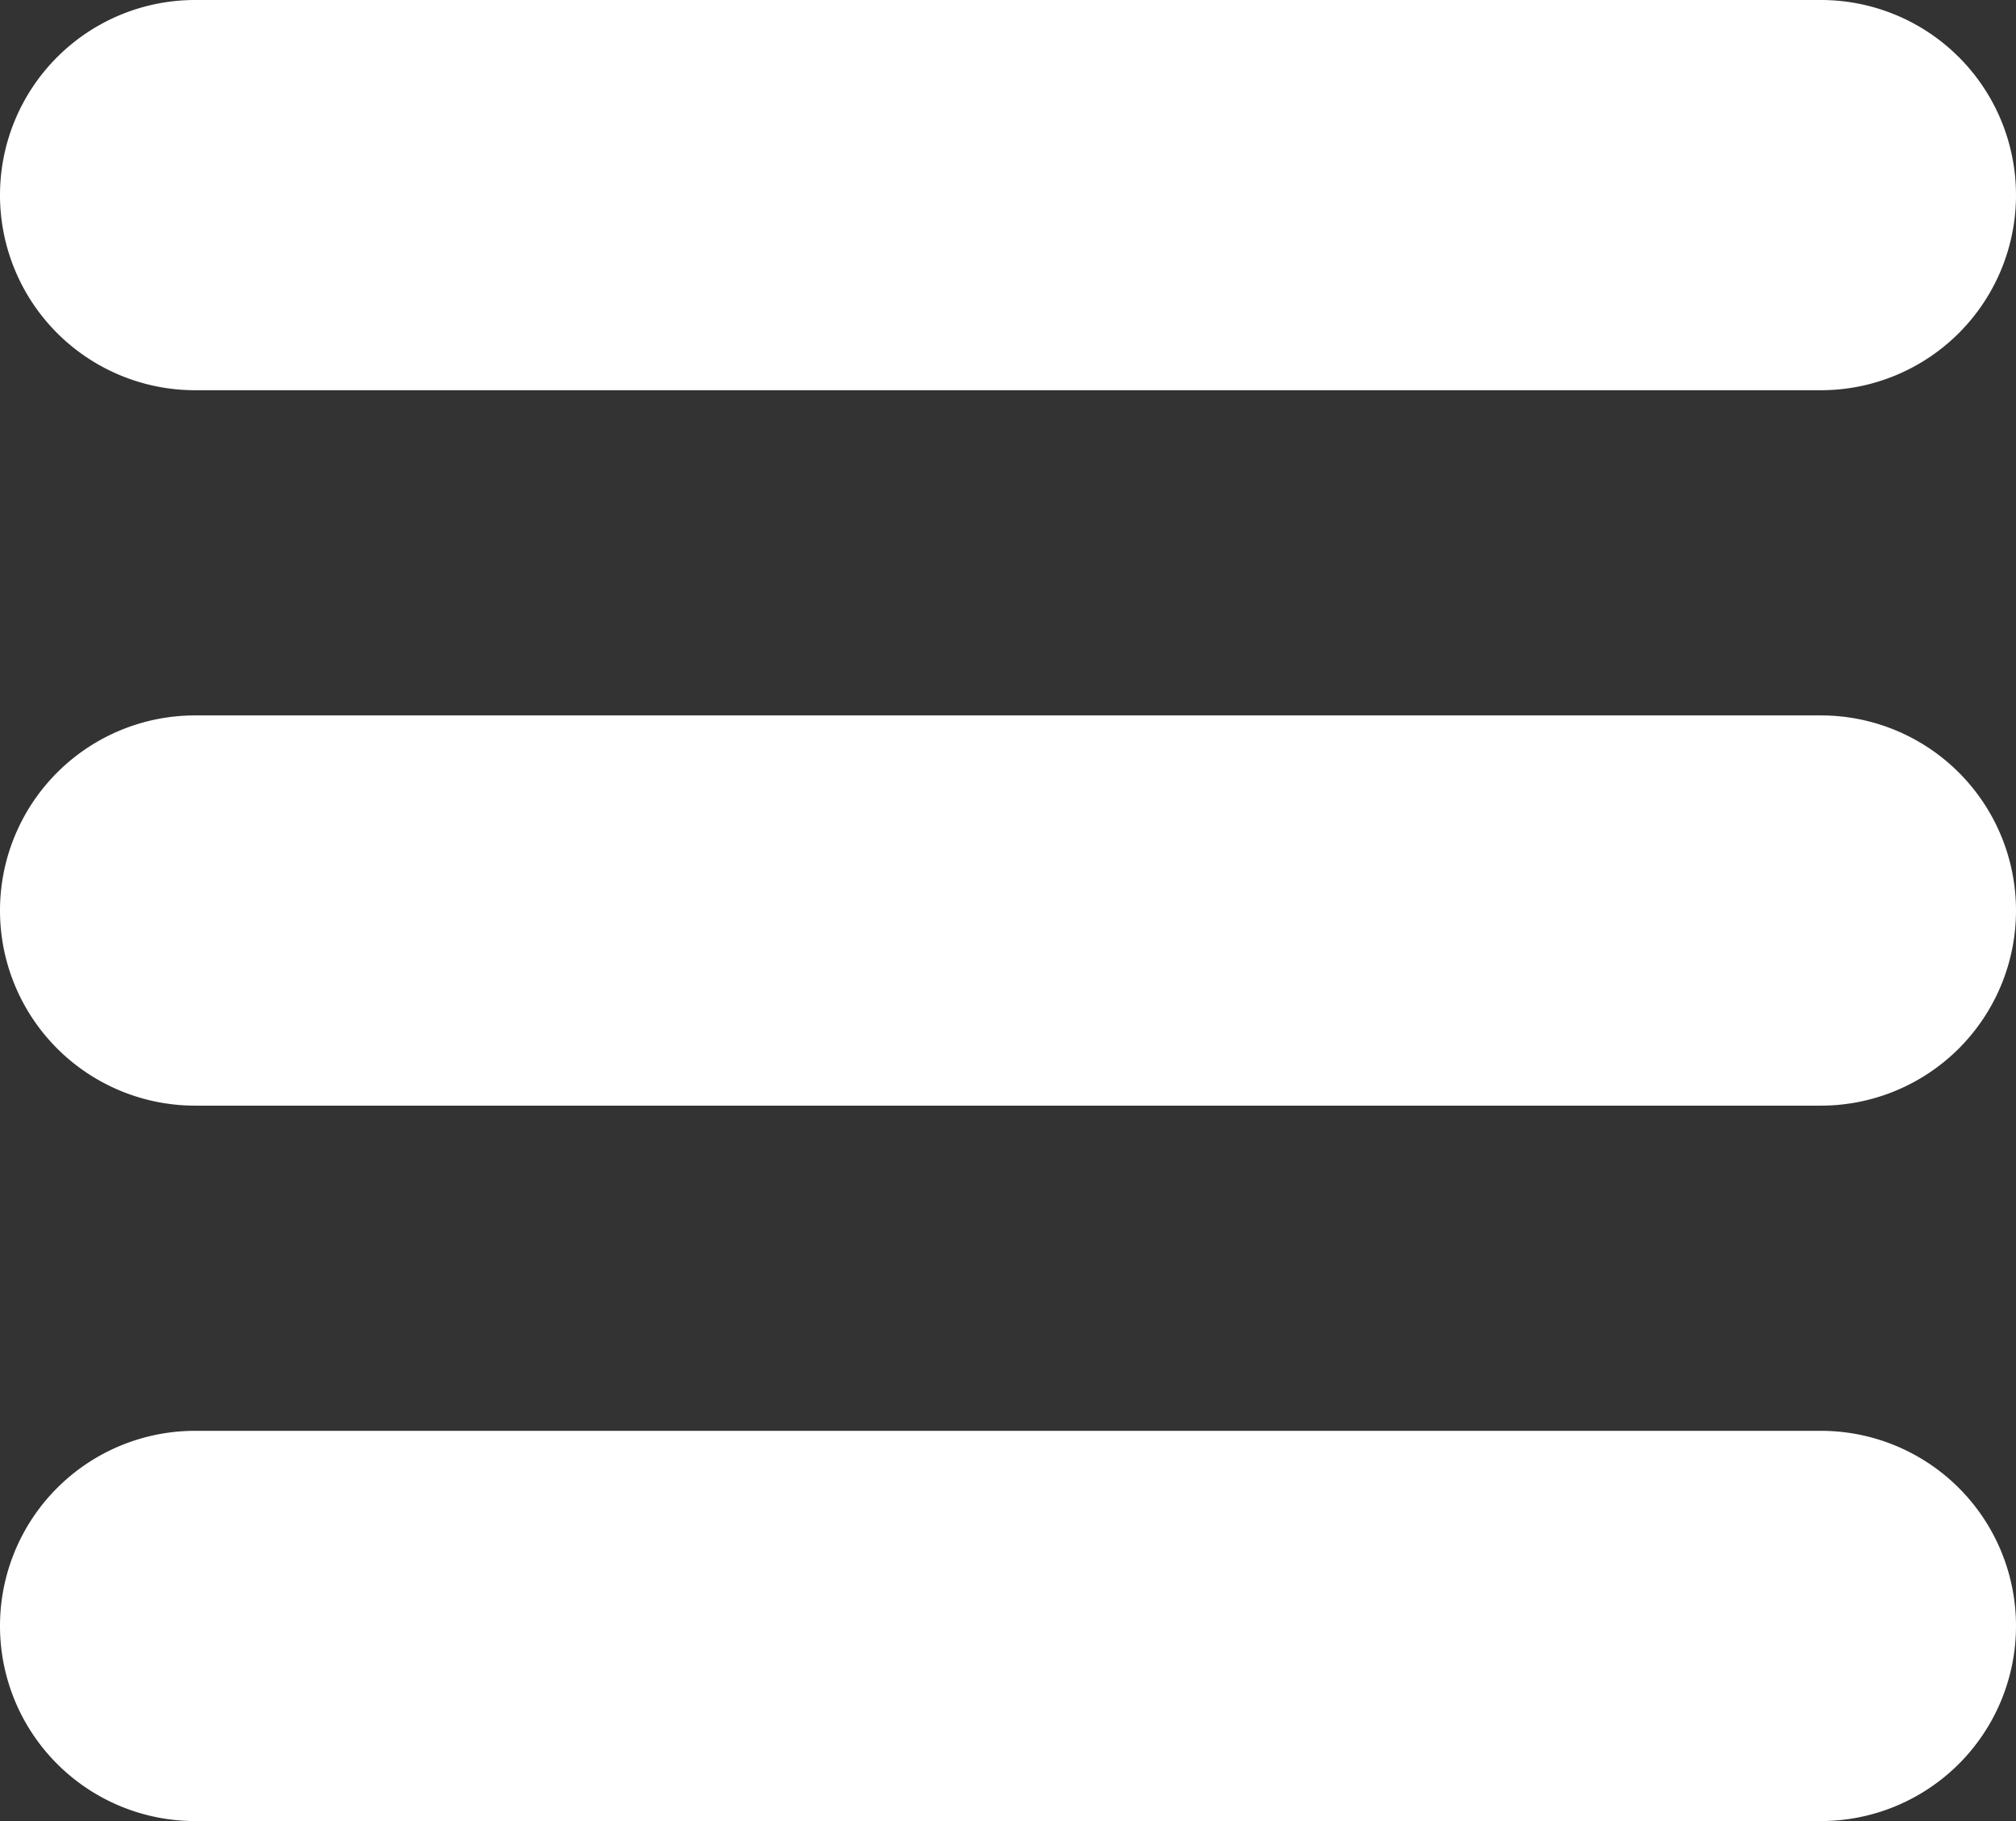
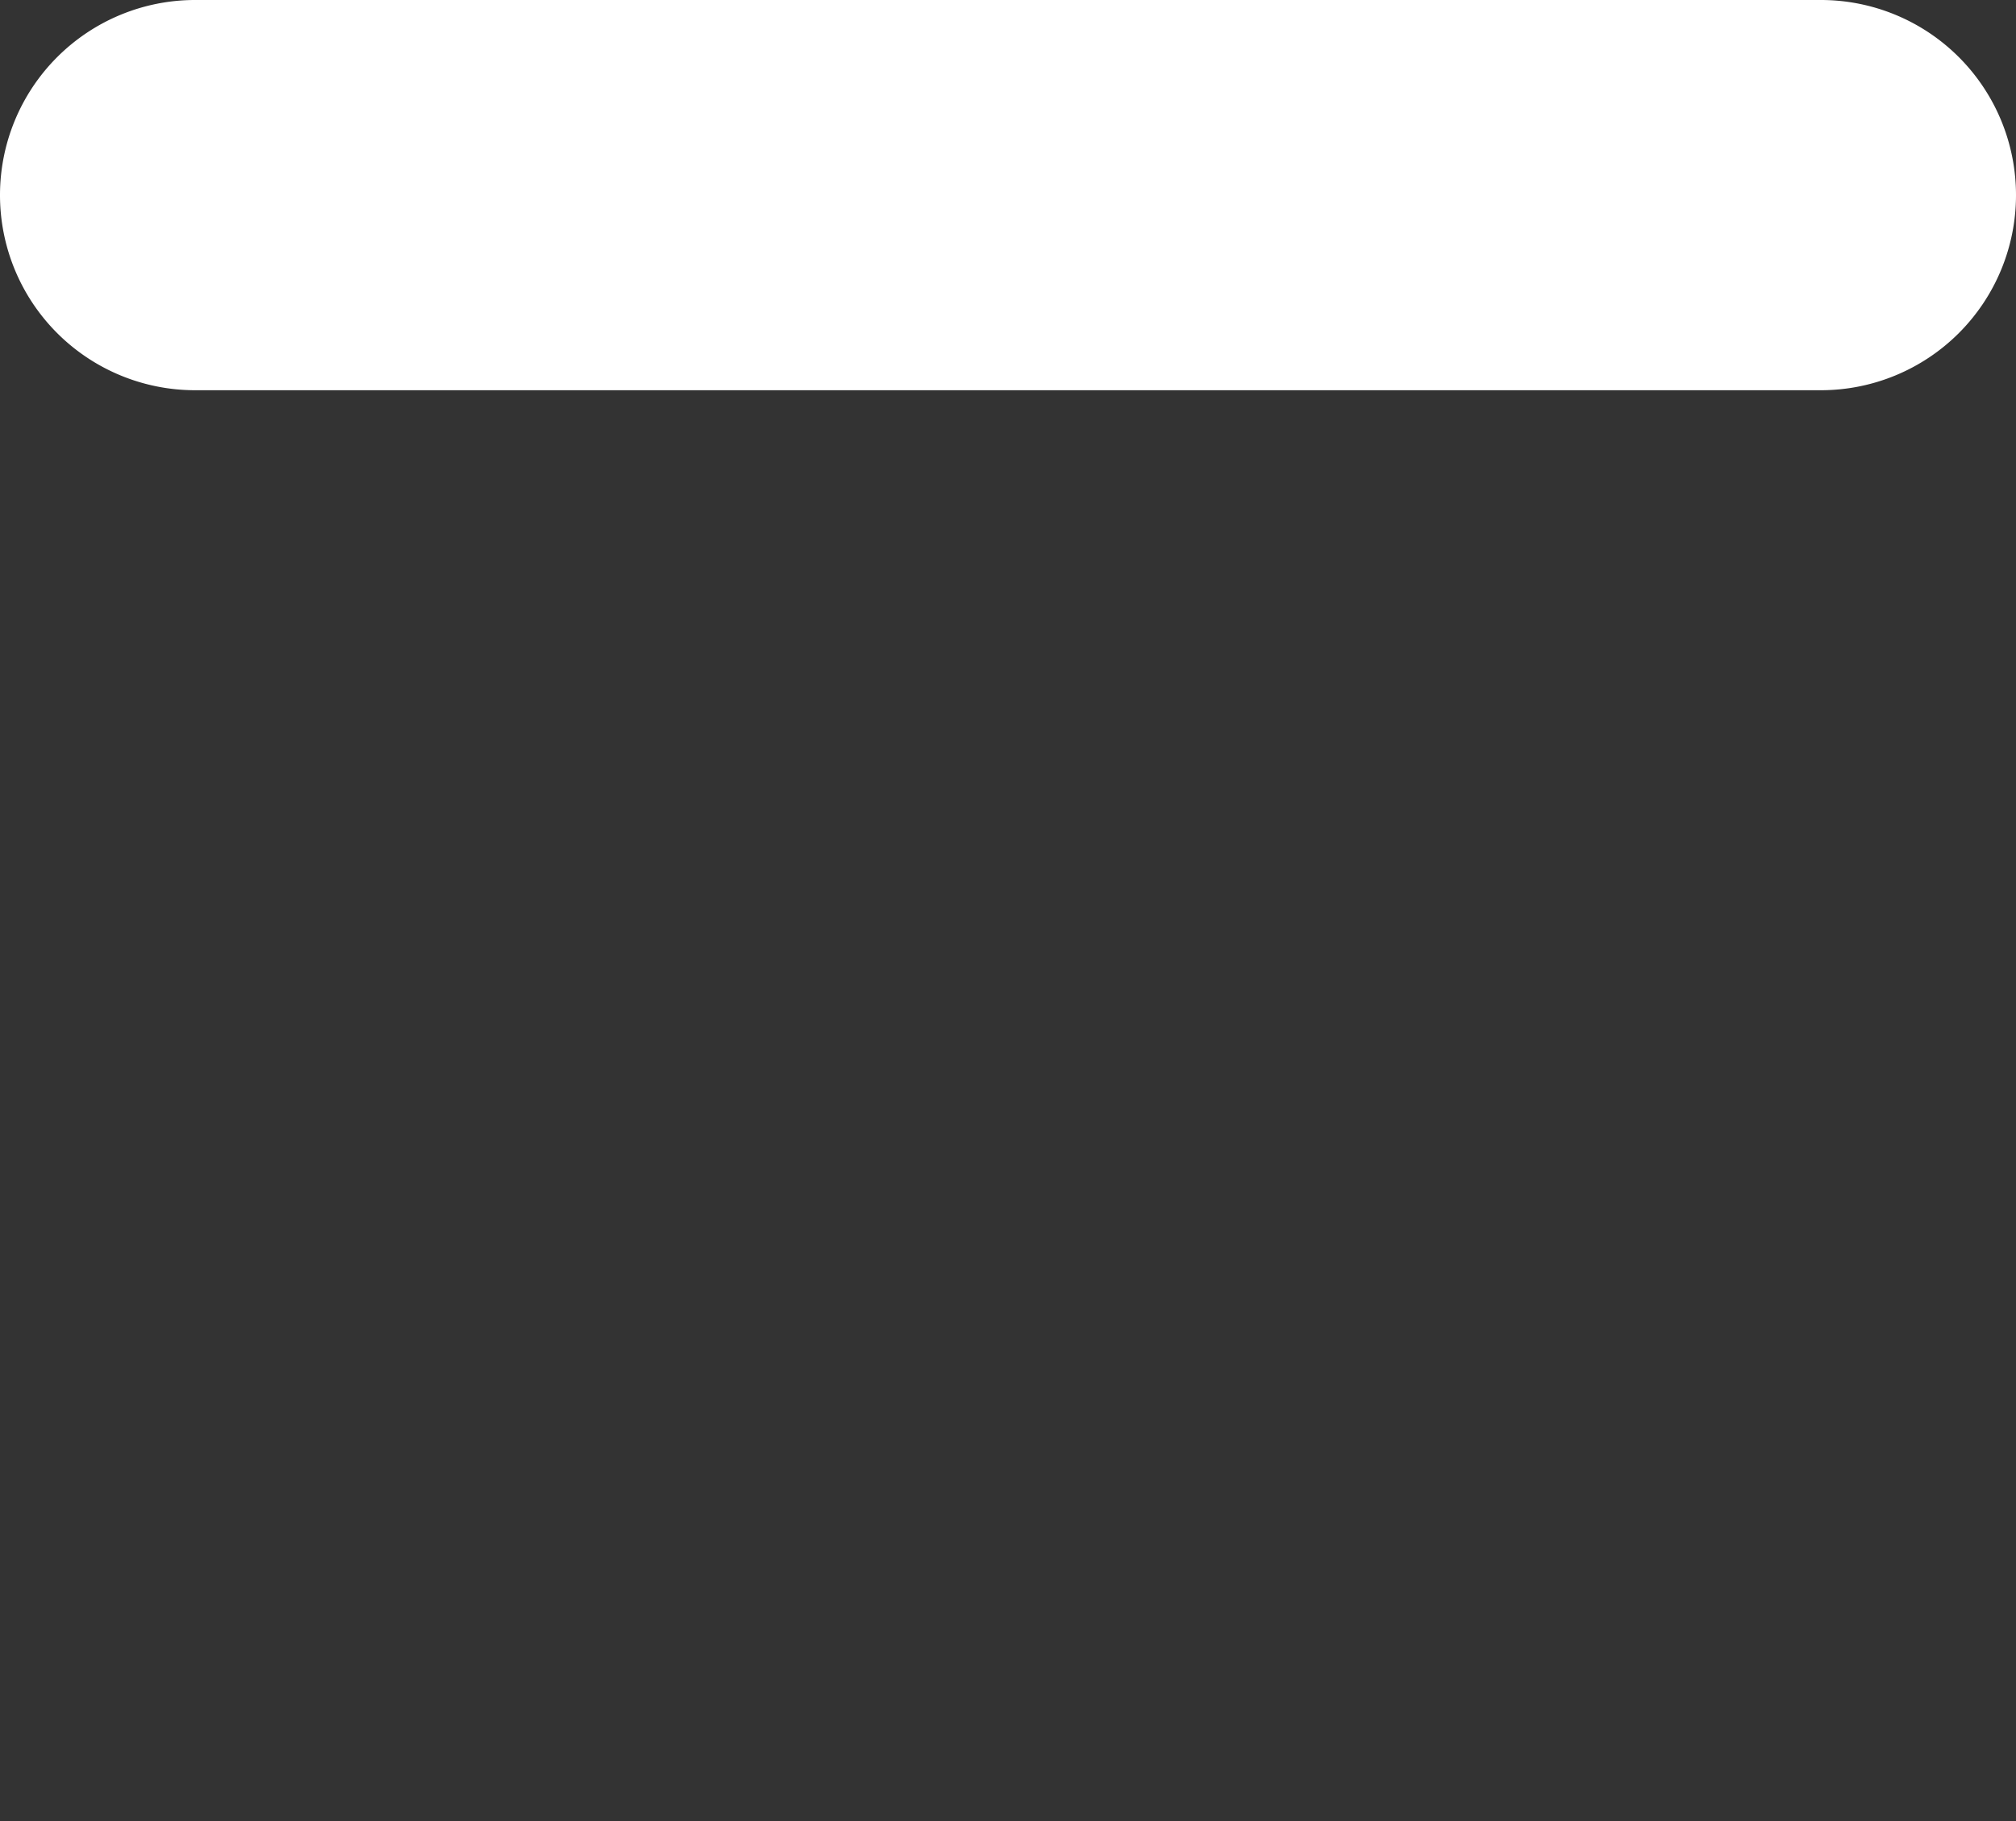
<svg xmlns="http://www.w3.org/2000/svg" width="124" height="112" viewBox="0 0 124 112">
  <rect x="0" y="0" width="124" height="112" fill="#333333" stroke="none" />
  <g id="menu-button-of-three-horizontal-lines" transform="translate(0 -6)">
    <path id="Path_3" data-name="Path 3" d="M112,6H12a12,12,0,0,0,0,24H112a12,12,0,0,0,0-24Z" fill="#fff" />
-     <path id="Path_4" data-name="Path 4" d="M112,50H12a12,12,0,0,0,0,24H112a12,12,0,0,0,0-24Z" fill="#fff" />
-     <path id="Path_5" data-name="Path 5" d="M112,94H12a12,12,0,0,0,0,24H112a12,12,0,0,0,0-24Z" fill="#fff" />
  </g>
</svg>